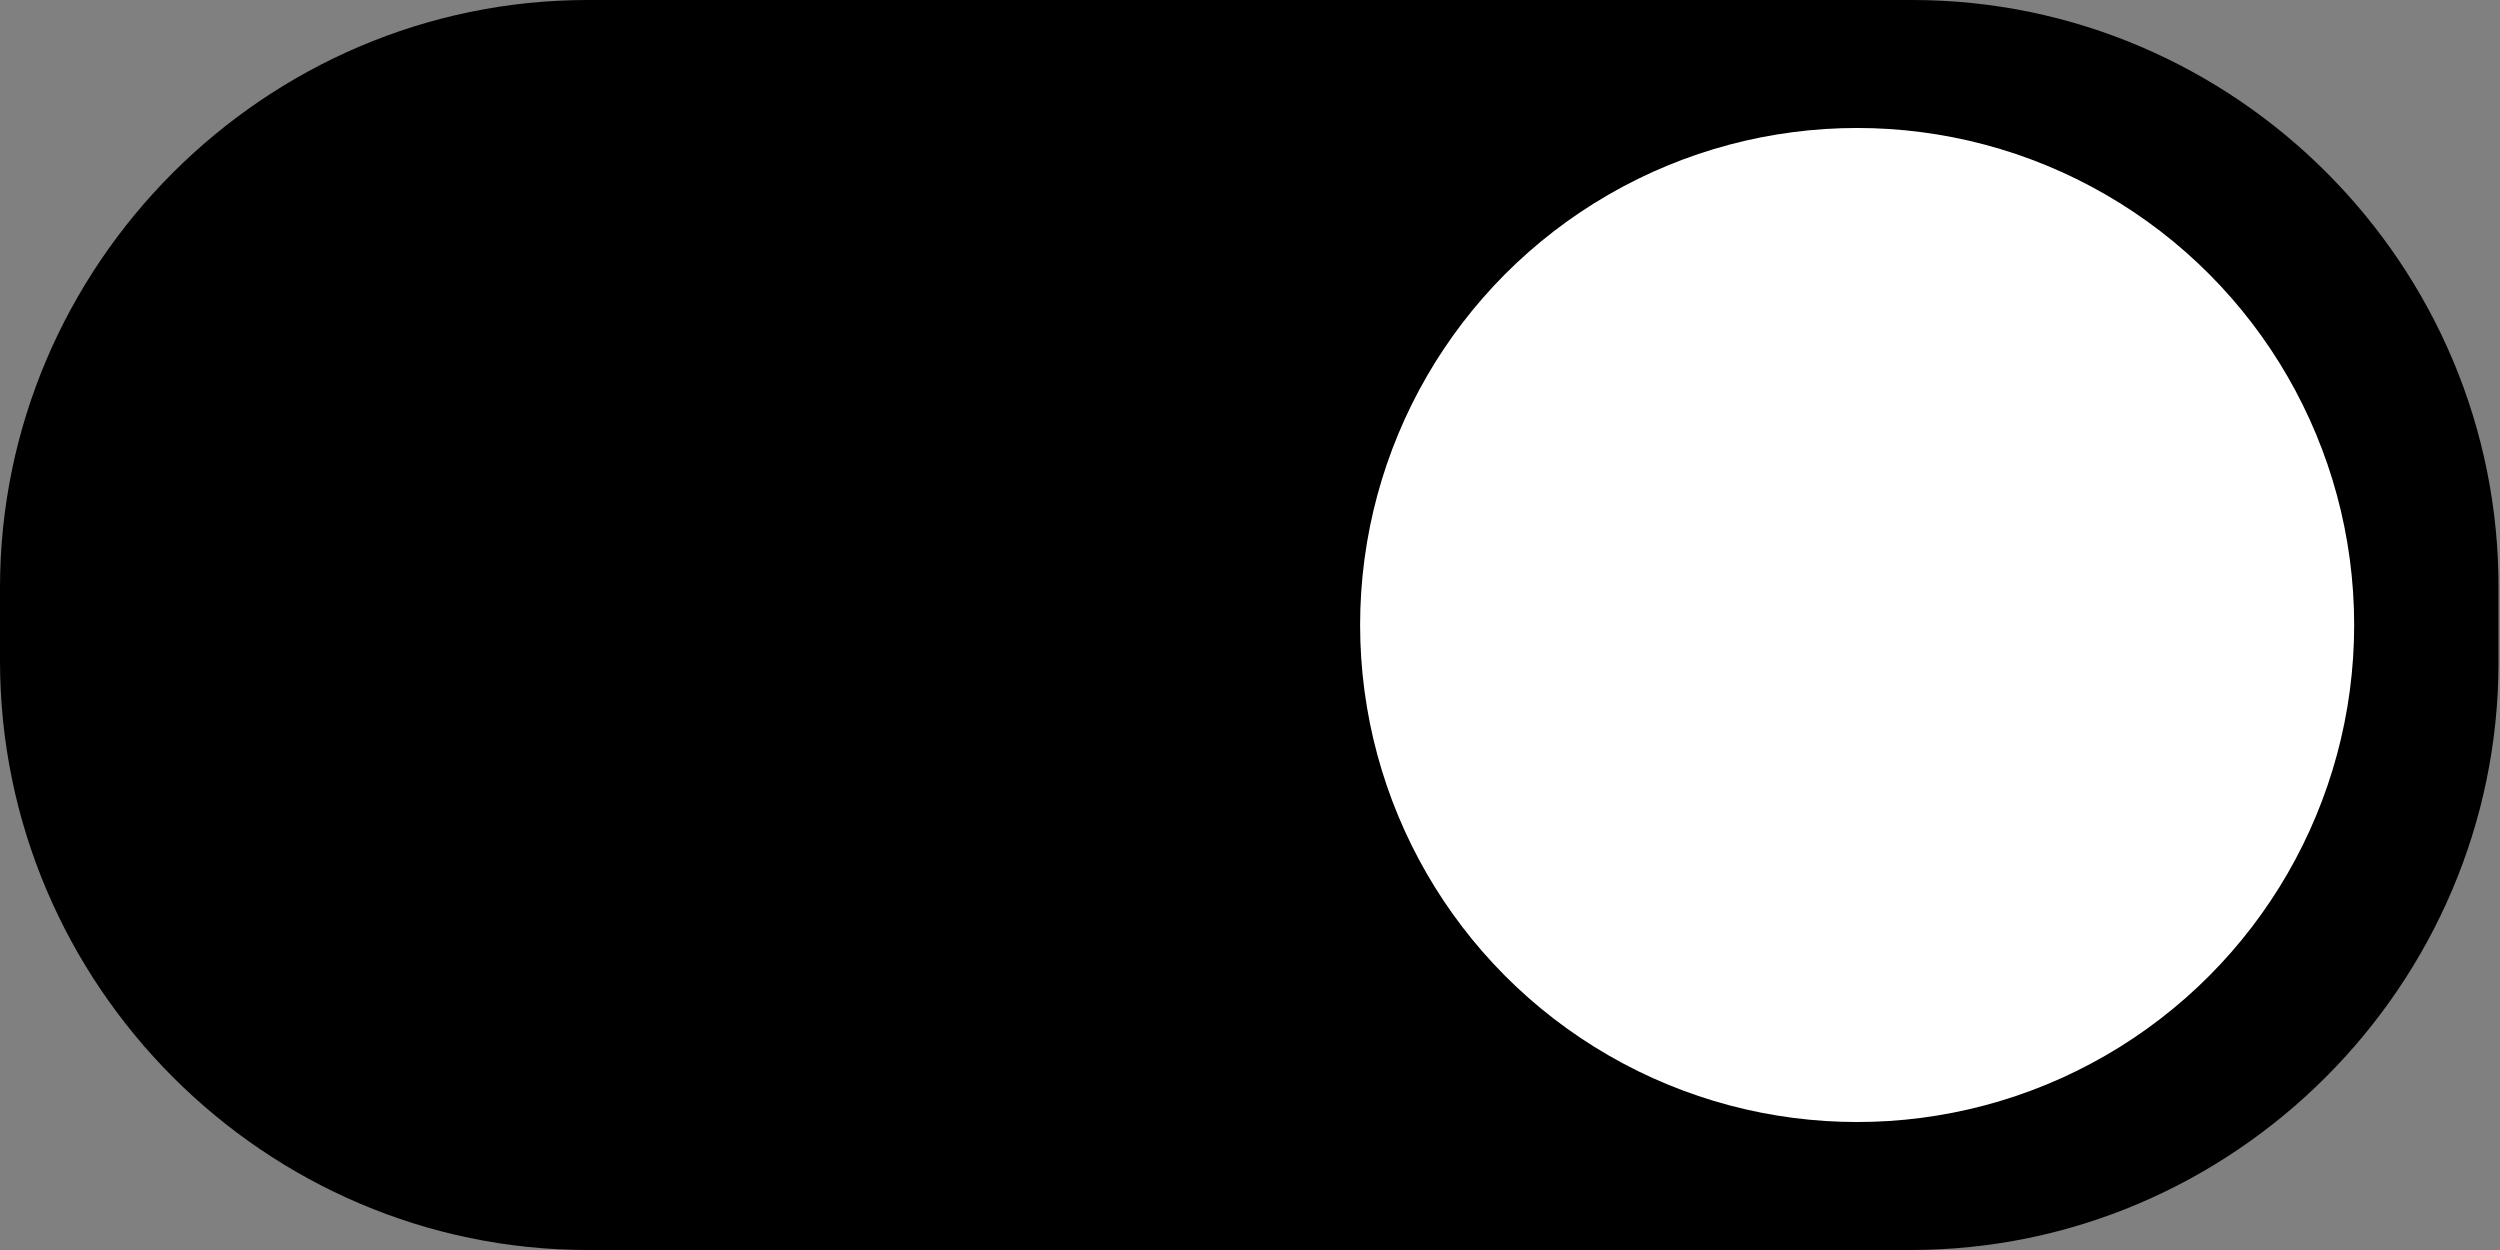
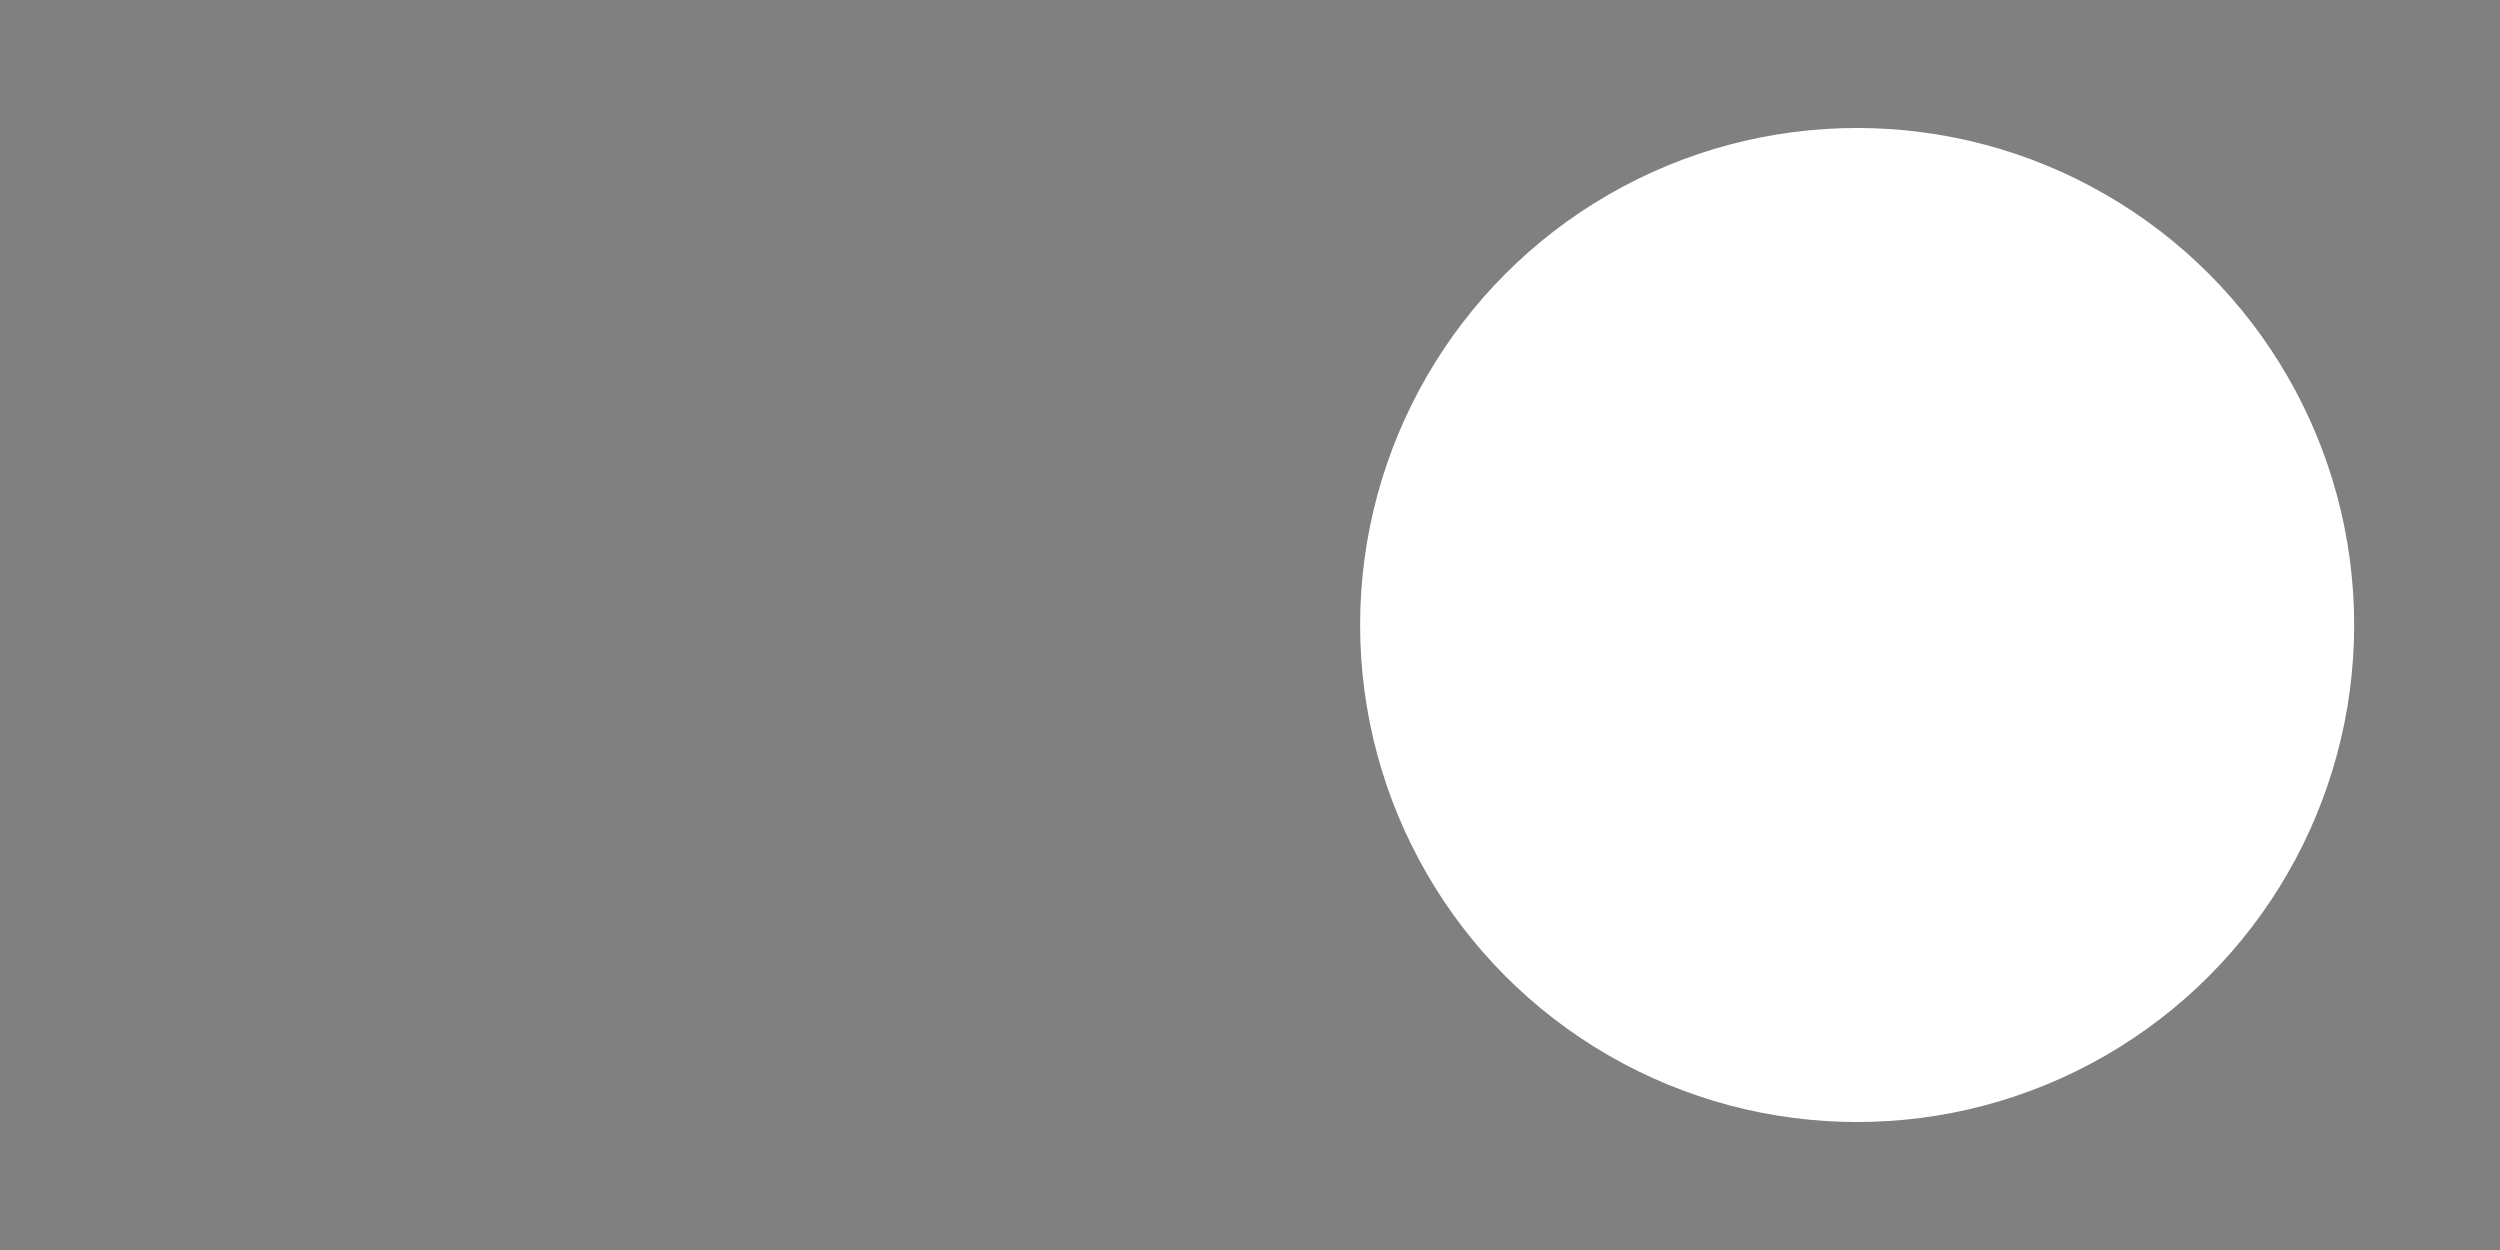
<svg xmlns="http://www.w3.org/2000/svg" height="84.0" preserveAspectRatio="xMidYMid meet" version="1.0" viewBox="0.0 0.0 168.0 84.0" width="168.0" zoomAndPan="magnify">
  <rect x="0.0" y="0.0" width="168.0" height="84.0" fill="#808080" stroke="none" />
  <g id="change1_1">
-     <path d="M128.5,0H39.5C17.8,0,0,17.8,0,39.5v4.9C0,66.2,17.8,84,39.5,84h88.9c21.7,0,39.5-17.8,39.5-39.5v-4.9 C168,17.8,150.2,0,128.5,0z" fill="inherit" />
-   </g>
+     </g>
  <g id="change2_1">
    <circle cx="124.8" cy="42" fill="#FFF" r="33.4" />
  </g>
</svg>